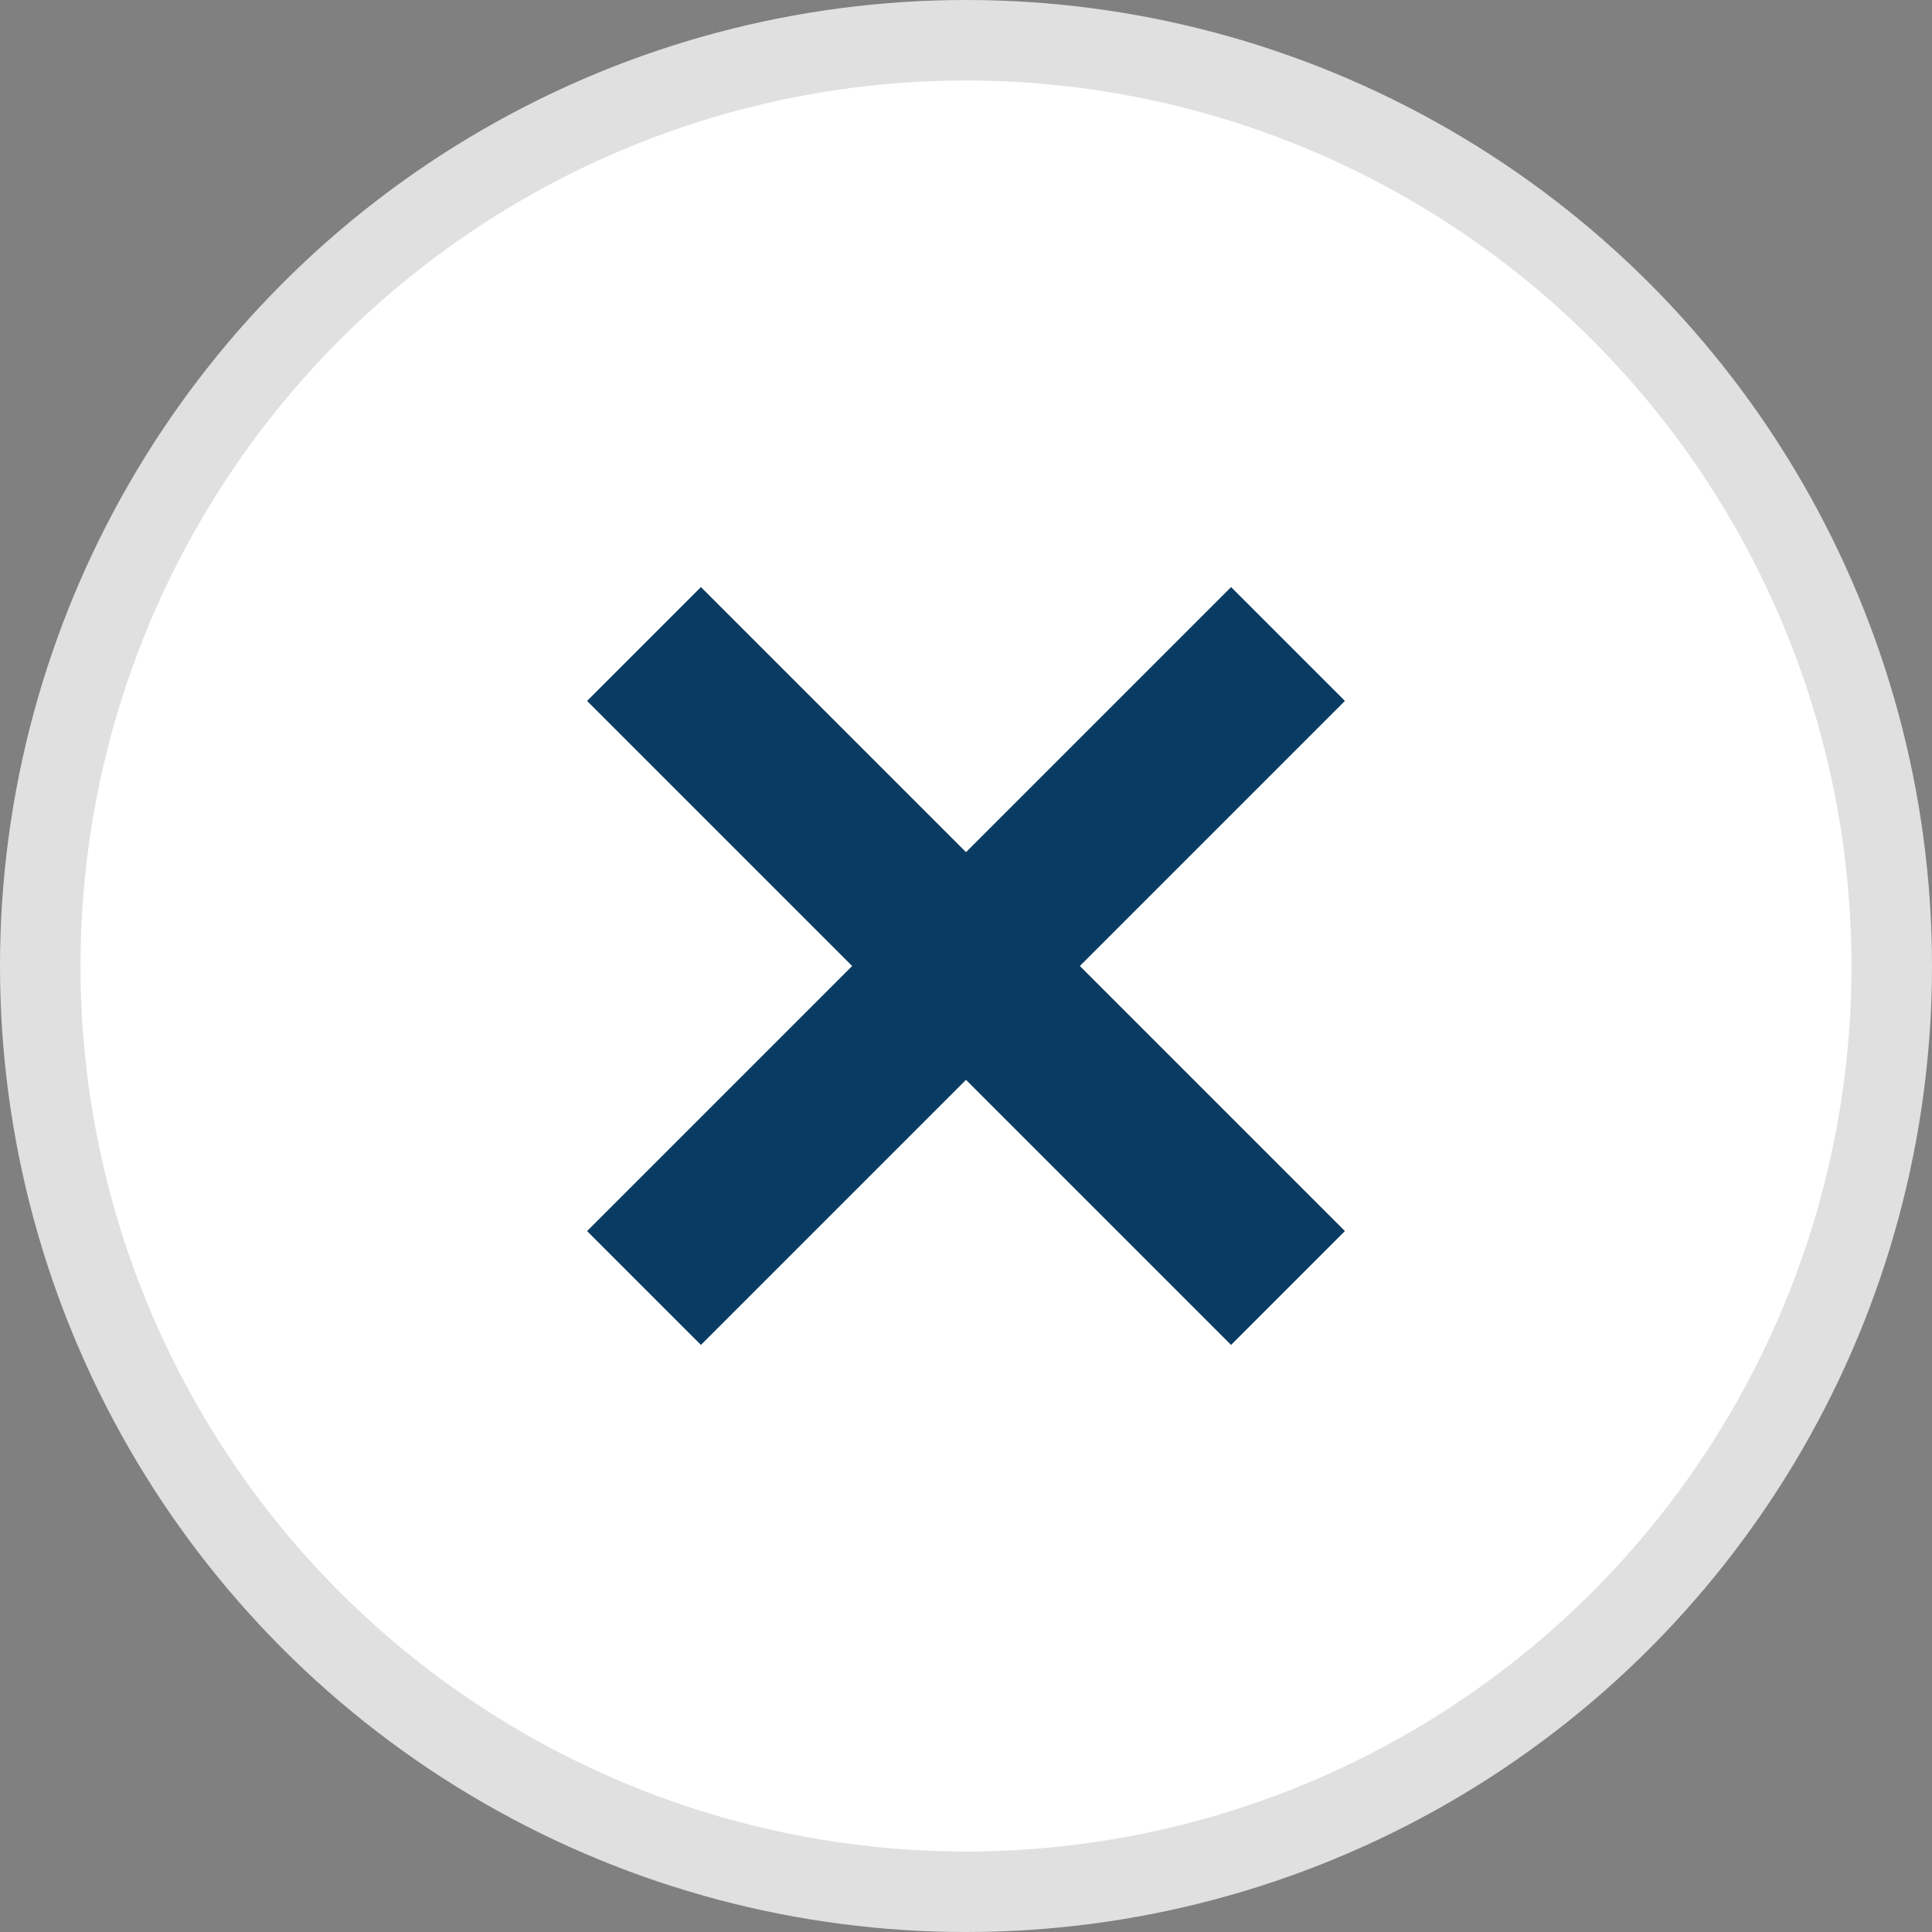
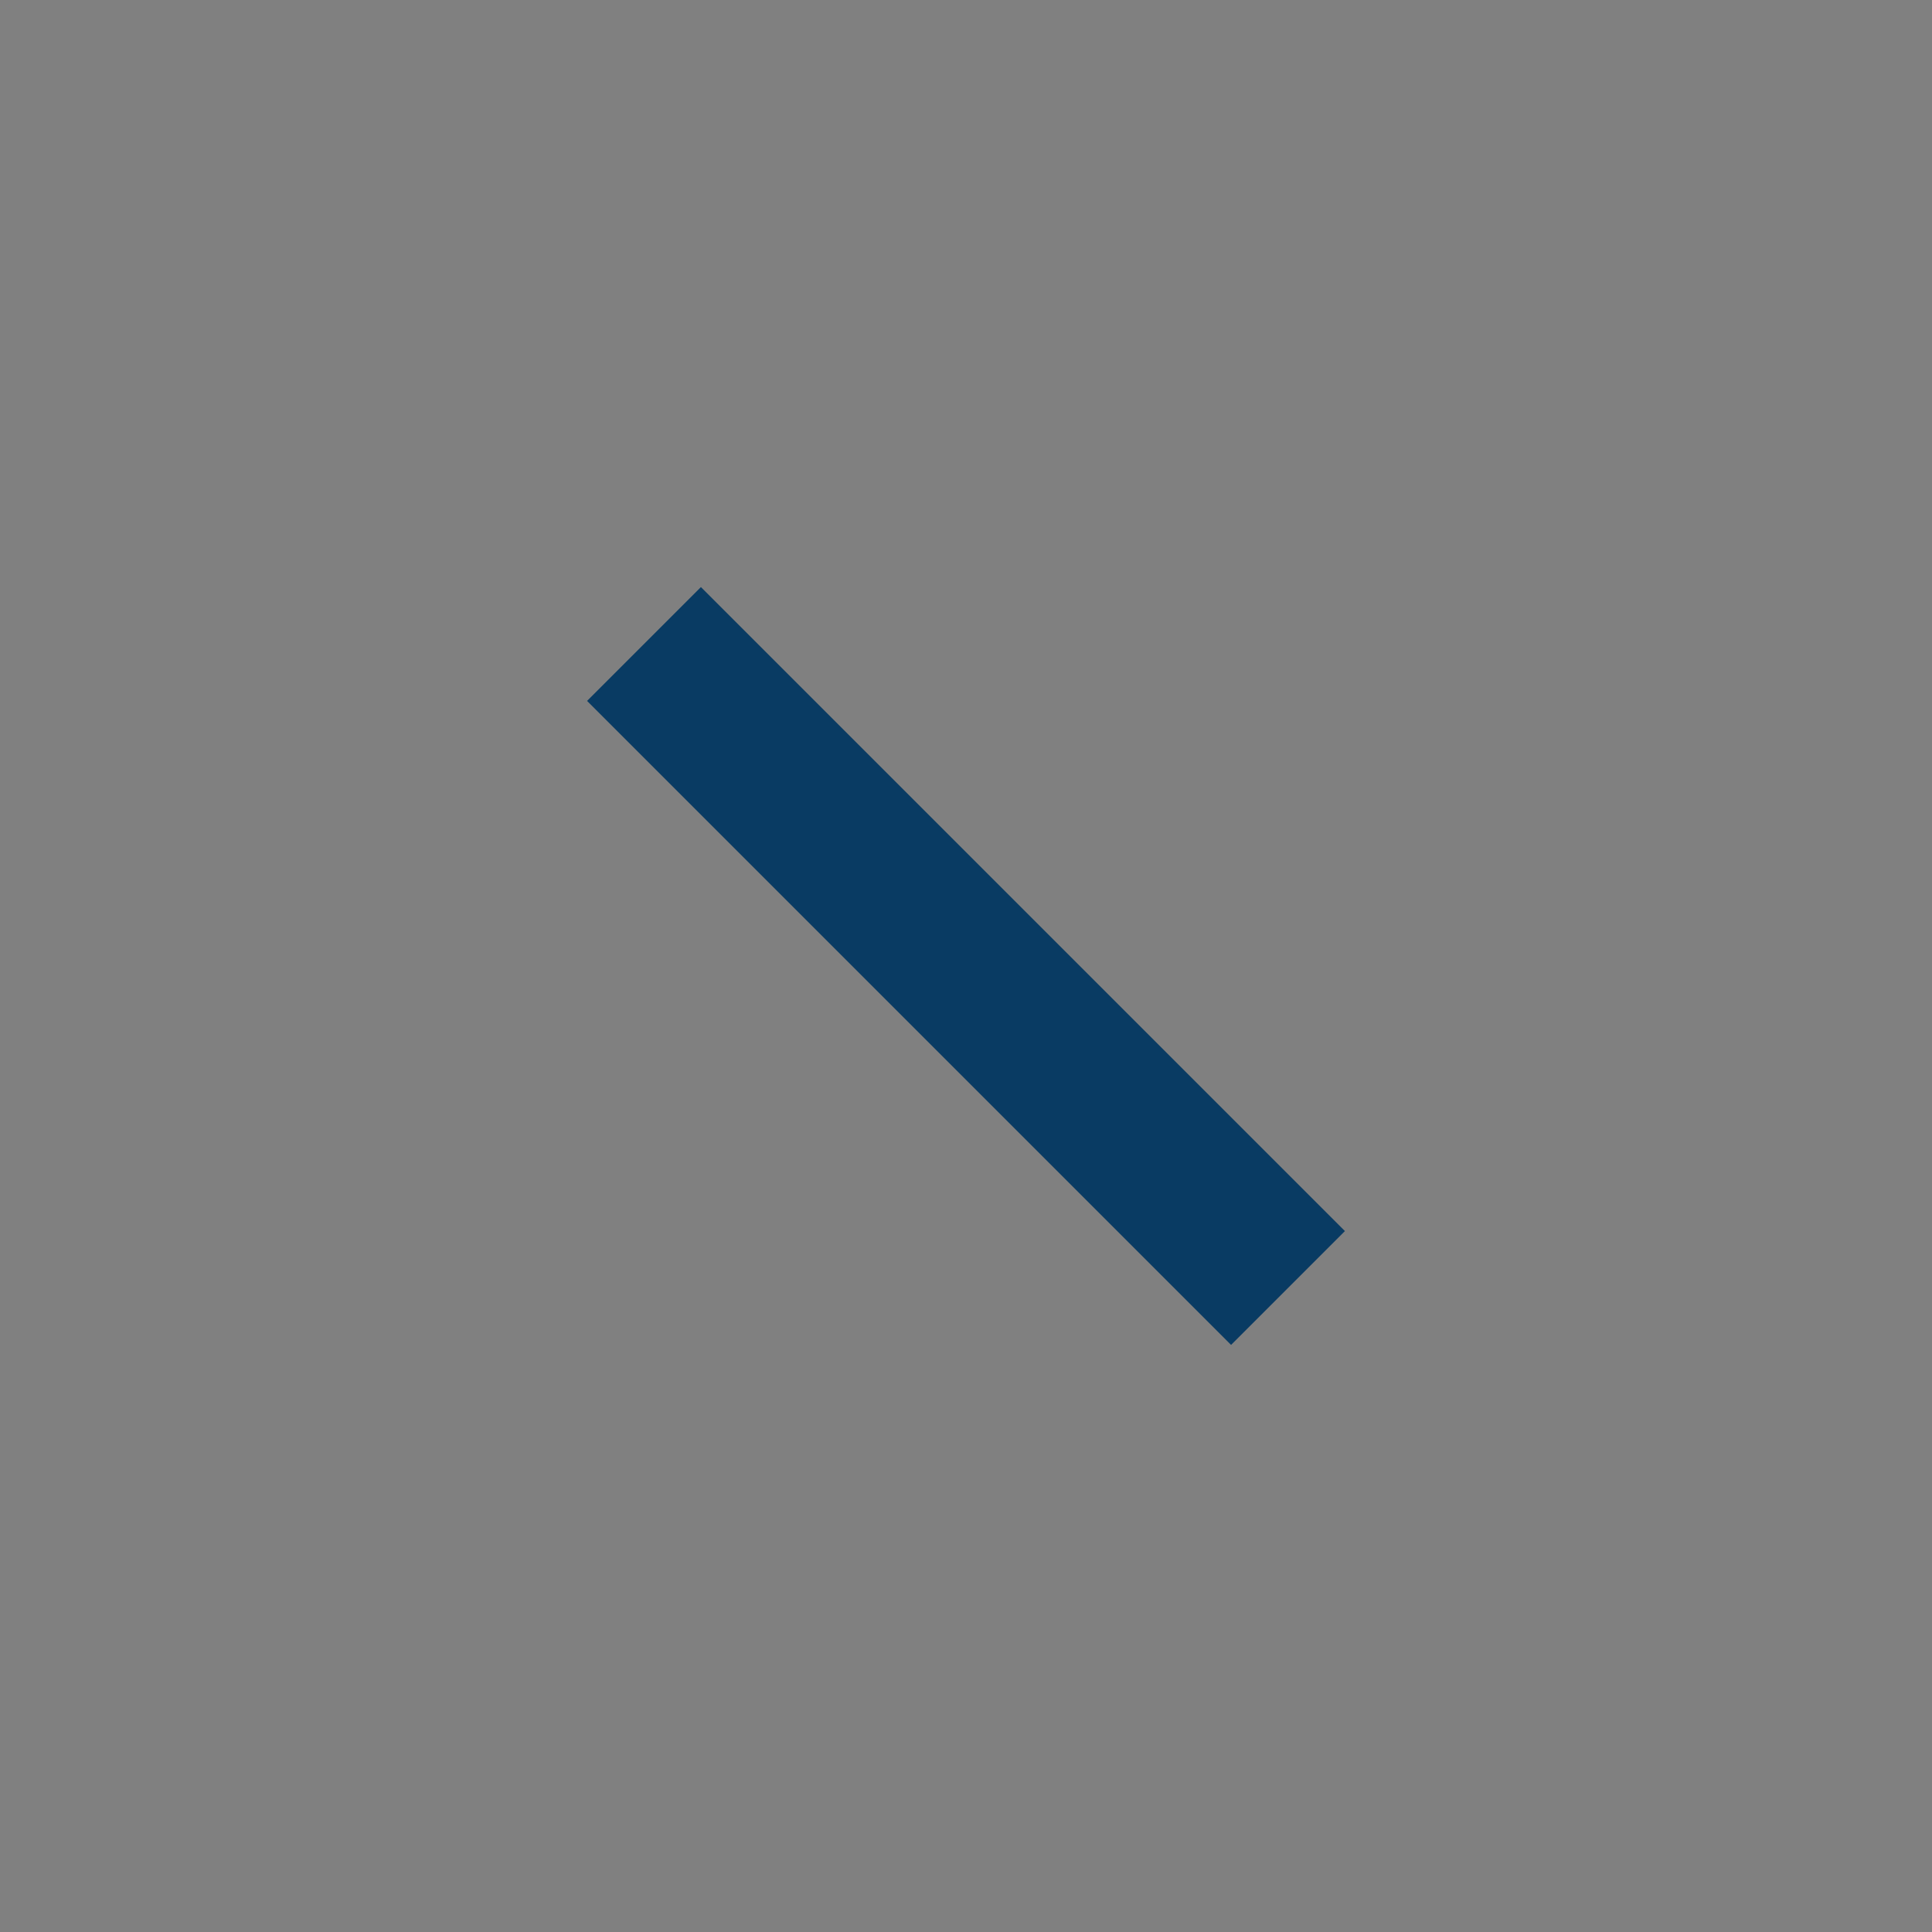
<svg xmlns="http://www.w3.org/2000/svg" width="24" height="24" viewBox="0 0 24 24">
  <rect x="0" y="0" width="24" height="24" fill="#808080" stroke="none" />
  <g fill="none" fill-rule="evenodd">
    <g>
      <g transform="translate(-1523, -784) translate(1523, 784)">
-         <circle cx="12" cy="12" r="11.5" fill="#FFF" stroke="#E0E0E0" />
-         <path stroke="#093B63" stroke-width="2" d="M8 8l8 8m-8 0l8-8" />
+         <path stroke="#093B63" stroke-width="2" d="M8 8l8 8m-8 0" />
      </g>
    </g>
  </g>
</svg>